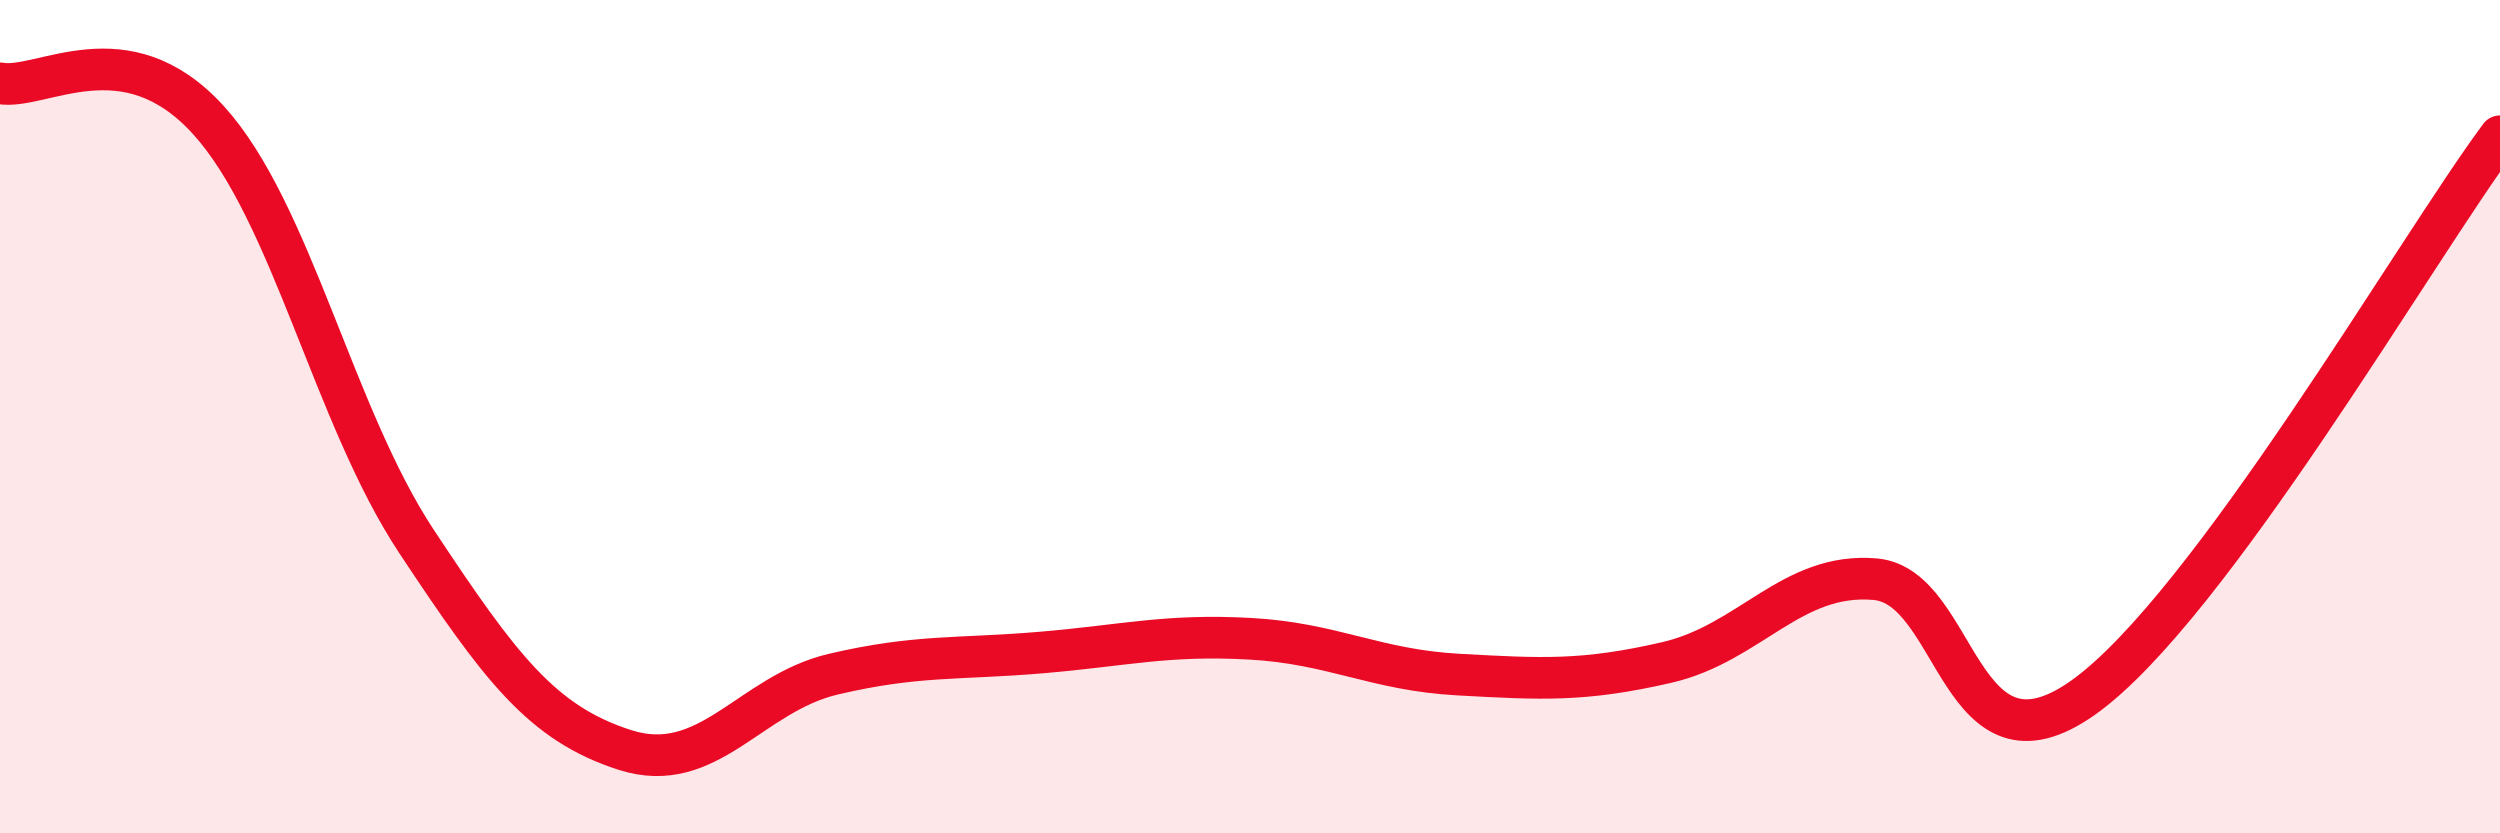
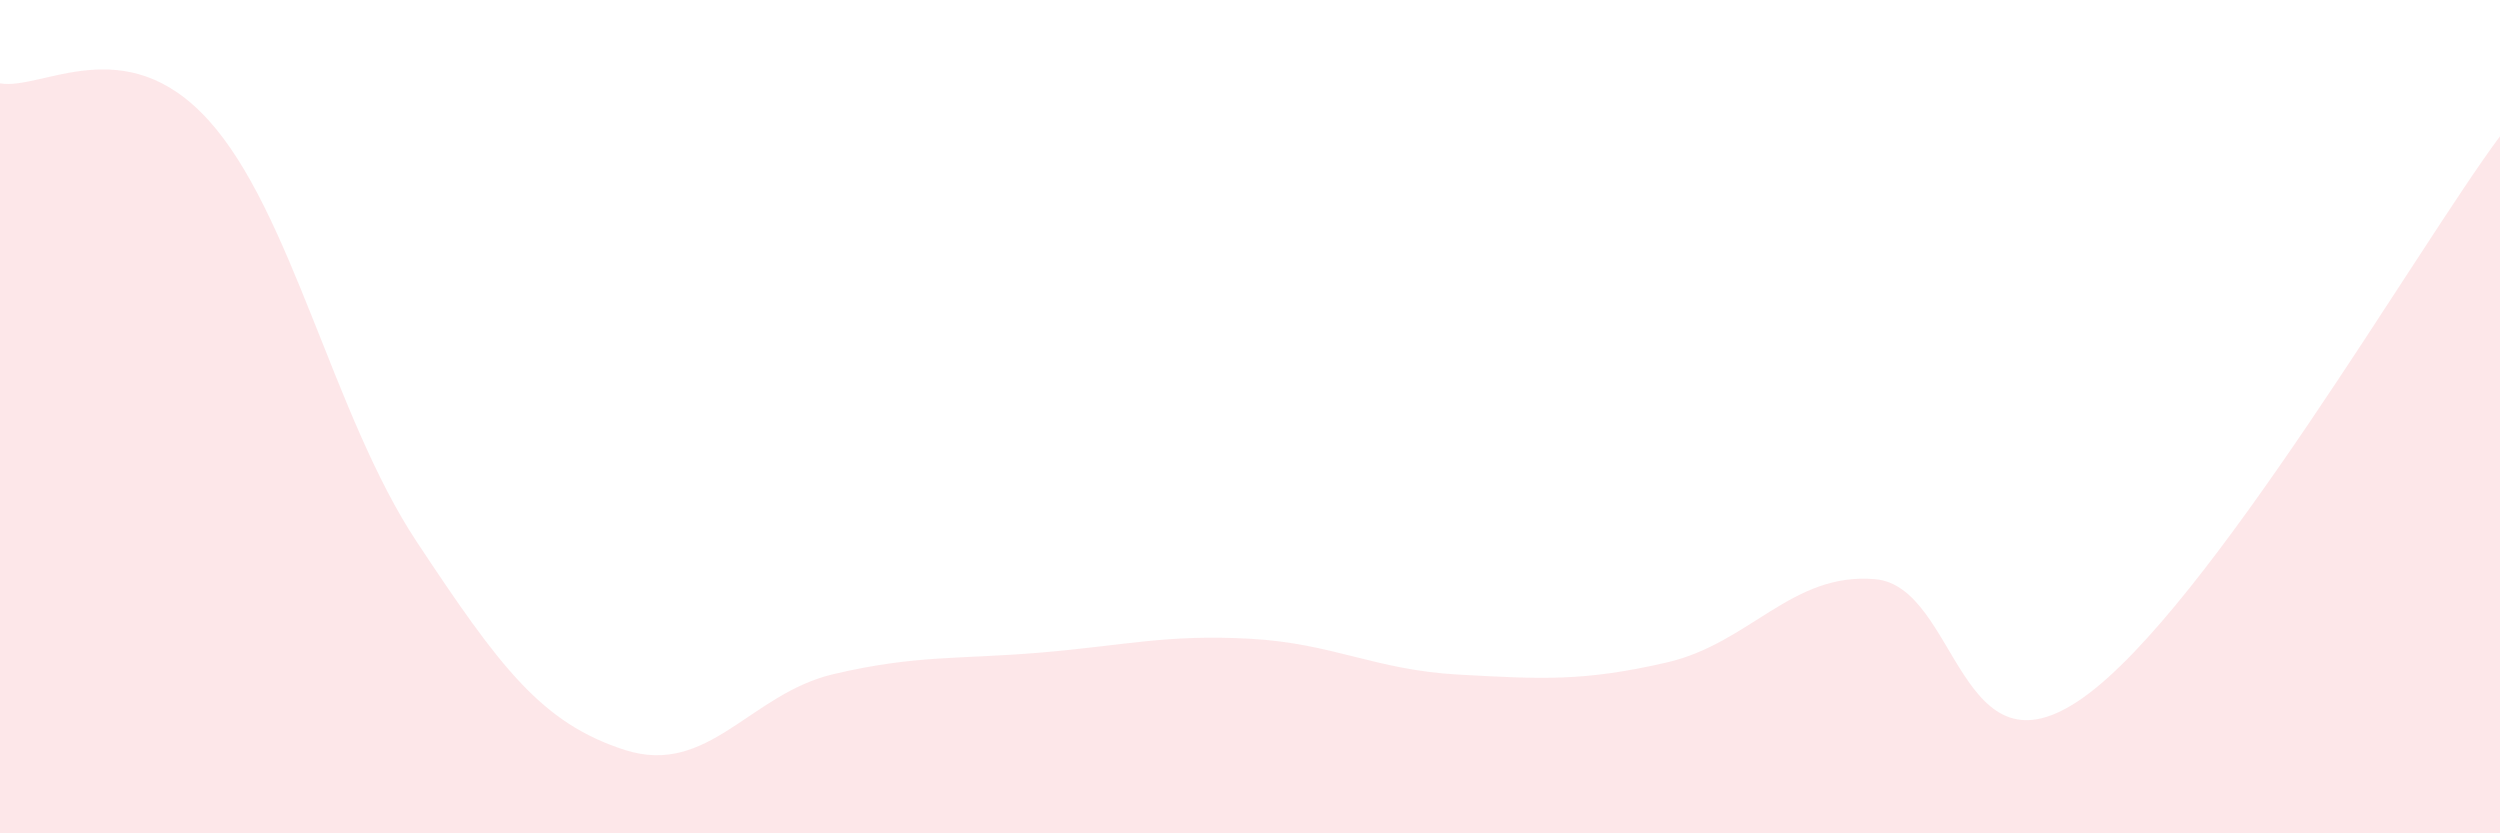
<svg xmlns="http://www.w3.org/2000/svg" width="60" height="20" viewBox="0 0 60 20">
  <path d="M 0,2 C 1,2.18 3,0.68 5,2.88 C 7,5.08 8,9.98 10,13 C 12,16.02 13,17.36 15,18 C 17,18.64 18,16.65 20,16.18 C 22,15.71 23,15.83 25,15.66 C 27,15.49 28,15.22 30,15.33 C 32,15.44 33,16.08 35,16.19 C 37,16.3 38,16.36 40,15.9 C 42,15.44 43,13.73 45,13.9 C 47,14.07 47,18.87 50,16.74 C 53,14.61 58,5.96 60,3.27L60 20L0 20Z" fill="#EB0A25" opacity="0.1" stroke-linecap="round" stroke-linejoin="round" />
-   <path d="M 0,2 C 1,2.18 3,0.68 5,2.88 C 7,5.08 8,9.98 10,13 C 12,16.02 13,17.36 15,18 C 17,18.64 18,16.65 20,16.18 C 22,15.71 23,15.83 25,15.66 C 27,15.49 28,15.22 30,15.33 C 32,15.44 33,16.08 35,16.19 C 37,16.3 38,16.36 40,15.9 C 42,15.44 43,13.73 45,13.9 C 47,14.07 47,18.87 50,16.74 C 53,14.61 58,5.96 60,3.27" stroke="#EB0A25" stroke-width="1" fill="none" stroke-linecap="round" stroke-linejoin="round" />
</svg>